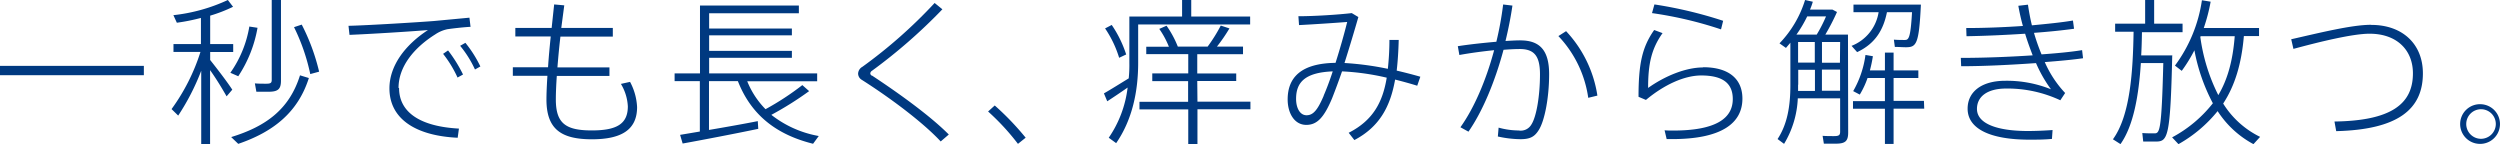
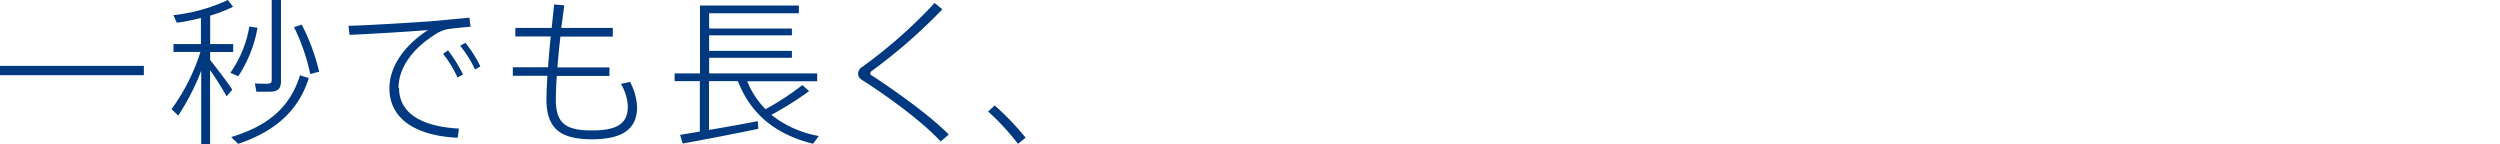
<svg xmlns="http://www.w3.org/2000/svg" viewBox="0 0 519.08 29.93" width="519.08" height="29.93" preserveAspectRatio="xMinYMin meet">
  <path d="M206.54,21.9l-1.38,1.25a48.73,48.73,0,0,1,6.2,6.72l1.6-1.28a57.17,57.17,0,0,0-6.42-6.69M181,15.7a.56.56,0,0,1-.3-.49.72.72,0,0,1,.36-.52A111.5,111.5,0,0,0,195.67,1.93L194.06.62a101.56,101.56,0,0,1-15,13.25,1.71,1.71,0,0,0-.89,1.41,1.53,1.53,0,0,0,.79,1.31c6.29,4,12.85,9,16.36,12.78L197,27.93c-3.48-3.51-9.51-8-15.93-12.23m-20.83,8.1A68.46,68.46,0,0,0,168,18.92l-1.41-1.25a56.7,56.7,0,0,1-7.64,5,17.53,17.53,0,0,1-3.8-5.8h14.52V15.24H147.24V12h17.18V10.56H147.24V7.34h17.18V5.93H147.24V2.75h18.63V1.15H145.34V15.24h-5.27v1.61h5.24V27.31l-4.1.69.53,1.8c4-.72,11.18-2.1,15.7-3.05l-.1-1.6c-2.78.55-6.65,1.24-10.13,1.83V16.85h6c2.85,7.28,8.3,11.18,15.61,13L170,28.24a22.16,22.16,0,0,1-9.84-4.39M130.82,17l-1.9.42a10,10,0,0,1,1.44,4.66c0,3.67-2.33,5-7.48,5-5.41,0-7.47-1.45-7.47-6.43,0-1.18.06-2.88.2-4.88h10.93V14h-10.8c.16-2,.36-4.2.62-6.4h10.88V5.8h-10.7l.62-4.69-2.1-.19-.52,4.88H107V7.57h7.35c-.23,2.23-.43,4.4-.56,6.4h-7.31v1.77h7.18c-.13,2-.2,3.73-.2,4.91,0,6.13,3,8.27,9.44,8.27,6.27,0,9.38-2.07,9.38-6.69A12.32,12.32,0,0,0,130.82,17M96.65,8.88l-1.11.63a22.21,22.21,0,0,1,3.08,4.92l1.12-.63a24.51,24.51,0,0,0-3.12-4.92M92,11.18a23.77,23.77,0,0,1,3,4.92l1.14-.63a29,29,0,0,0-3.11-5Zm-9.25,7.08c0-4.49,3.28-8.39,7.61-11.11a7.06,7.06,0,0,1,2.52-1.08c1.12-.17,3.41-.43,4.82-.5l-.23-1.9-7.34.69c-2.89.23-13.34.89-17.77,1l.21,1.88c4.53-.19,12.46-.68,16.29-1-4.78,3.11-8,7.44-8,12.1,0,6.36,5.48,9.86,14.17,10.26l.26-1.9c-8-.43-12.43-3.35-12.43-8.43M48,28.46l1.47,1.41c7.31-2.5,12.4-6.56,14.66-13.67l-1.84-.56c-2.19,7-7,10.59-14.29,12.82M62.65,5.11l-1.6.53a41,41,0,0,1,3.37,9.74l1.84-.5a42.66,42.66,0,0,0-3.61-9.77M49.47,15.83a26.42,26.42,0,0,0,4-10.06l-1.7-.26a23.3,23.3,0,0,1-3.94,9.6Zm-1.24,2.79c-1-1.54-2.92-4.06-4.59-6.16V10.79h4.78V9.15H43.64V3.25a31.1,31.1,0,0,0,4.75-1.84L47.31,0A36,36,0,0,1,36,3.15l.72,1.57a40.21,40.21,0,0,0,5-1V9.15h-5.7v1.64h5.6a41.29,41.29,0,0,1-6,11.86L37,24a47.88,47.88,0,0,0,4.78-9.31V29.9h1.84V14.56C45,16.49,46.26,18.62,47.05,20Zm5,.43h2.49c2,0,2.62-.52,2.62-2.33V0H56.42V16.59c0,.65-.26.79-1.14.79-.72,0-1.71,0-2.36-.07ZM0,15.61H29.87V13.67H0Z" style="fill: #003980" />
-   <path d="M515.11,28.82a3.07,3.07,0,1,1,3.1-3v0a3.09,3.09,0,0,1-3.05,3m0-7.18a4.12,4.12,0,1,0-.4,8.23h.4a4.12,4.12,0,0,0,0-8.23M492.29,5.15c-4,0-10.69,1.67-16.56,3l.46,2C481.77,8.64,488.52,7,492,7c5.68,0,9,3.41,9,8.23,0,6.43-4.62,9.84-16.29,10l.36,2c12.75-.32,18-4.49,18-12,0-6.1-4.26-10.06-10.69-10.06M456.88,7.62l.07-.1H464c-.39,5.05-1.48,9-3.41,12.23a38.08,38.08,0,0,1-3.74-12.13m4.76,13.87c2.42-3.7,3.8-8.23,4.29-14h3.15V5.82H457.57A36.5,36.5,0,0,0,459,.35l-1.81-.3a30,30,0,0,1-5.6,13.57L453,14.71a31.19,31.19,0,0,0,2.63-4.27,38.35,38.35,0,0,0,3.83,11A26.76,26.76,0,0,1,451,28.52l1.32,1.41a28.23,28.23,0,0,0,8.13-6.86,20.25,20.25,0,0,0,7.44,6.86l1.38-1.51a18.7,18.7,0,0,1-7.67-6.92M451,11.5h-6.42c.1-1.64.13-3.25.16-4.82h8.43V4.92h-5.9V0h-1.87V4.92h-6.23V6.59H443c-.13,8-.65,17.34-4.29,22.33l1.57,1c2.76-3.9,3.81-10.3,4.23-16.82h4.66c-.36,14.29-.76,14.59-1.87,14.59-.66,0-1.71,0-2.49-.07l.19,1.77h2.56c2.52,0,3.08-.63,3.47-18m-18.52.72-.2-1.7c-2.19.36-5.18.65-8.42.88a41.54,41.54,0,0,1-1.57-4.47c3.14-.23,6-.53,8.32-.85l-.23-1.71c-2.32.4-5.31.69-8.52,1-.36-1.47-.62-2.91-.82-4.29l-2,.23c.25,1.41.56,2.81.95,4.19-3.9.27-8,.43-11.77.43l.06,1.7c3.84-.06,8.14-.26,12.17-.52.46,1.54,1,3,1.57,4.49-4.92.33-10.33.53-14.92.53l.07,1.73c4.75,0,10.46-.29,15.54-.65a27.64,27.64,0,0,0,3.11,5.44,24.58,24.58,0,0,0-9.47-1.77c-4.88,0-7.84,2.23-7.84,5.8,0,4.1,4.53,6.43,12.86,6.43,1.34,0,3.08,0,4.65-.16l.13-1.84c-1.77.13-3.67.2-5.11.2-6.62,0-10.59-1.61-10.59-4.59,0-2.46,2-4.23,6.1-4.23a26,26,0,0,1,11.21,2.44l1-1.51a22.37,22.37,0,0,1-4.23-6.42c3-.23,5.8-.49,7.9-.79m-48-2.56,1.14,1.28c3.93-1.83,5.5-4.85,6.19-8.29H397c-.32,5.54-.72,5.77-1.54,5.77-.55,0-1.5,0-2.23-.07l.2,1.51c.72,0,1.67.07,2.26.07,2.2,0,2.76-.53,3.15-8.86h-14V2.53h5.22a9,9,0,0,1-5.64,7m15.05,11.41h-6.3V16.2h5.14V14.62h-5.14v-3.7h-1.8v3.7h-3.12a27.12,27.12,0,0,0,.62-2.95l-1.54-.26a20.47,20.47,0,0,1-2.55,7.51l1.37.72a17.66,17.66,0,0,0,1.61-3.44h3.61V21h-6.63v1.58h6.63v7.31h1.8V22.56h6.36Zm-21.18-6.49h3.77v4.39h-3.77Zm-4.92,3.12V14.49h3.47v4.39h-3.5V17.61m5.8-14.2a29.75,29.75,0,0,1-1.93,3.77H373a25.07,25.07,0,0,0,2.23-3.77Zm-5.8,5.31h3.47V13h-3.47Zm8.69,4.3H378.3V8.72h3.77Zm1.67-5.84H379a46.17,46.17,0,0,0,2.42-4.69L380.49,2h-4.68A13.33,13.33,0,0,0,376.4.36L374.79,0a22.55,22.55,0,0,1-5.31,9l1.34.95.92-1.08v8.79c0,4.26-.59,8.06-2.66,11.21l1.35,1a19.86,19.86,0,0,0,2.85-9.45h8.79v6.92c0,.76-.3.92-1.28.92-.69,0-1.71,0-2.36-.06l.26,1.63h2.43c2,0,2.62-.49,2.62-2.33ZM353.67,14c-3.7,0-8,1.8-11.47,4.26,0-5,.69-8.13,3-11.38l-1.74-.65c-2.49,3.54-3.25,7-3.25,13.87l1.54.65c3.81-3.18,8-5.08,11.48-5.08,4.36,0,6.55,1.54,6.55,4.89,0,4-3.47,6.55-12.42,6.55-.46,0-1.15,0-1.74-.06l.43,1.83h1.15c10.26,0,14.58-3.31,14.58-8.4,0-4.23-3-6.52-8.13-6.52m4.13-9.64A88.43,88.43,0,0,0,343.51.92l-.5,1.8A80.91,80.91,0,0,1,357.34,6.1ZM325.14,6.49l-1.57,1a23.38,23.38,0,0,1,6.2,12.82l1.9-.46a25,25,0,0,0-6.53-13.41m-9.47,1.94c-.85,0-1.9.06-3.08.13.59-2.43,1.08-4.89,1.44-7.35L312.1.93a67.9,67.9,0,0,1-1.41,7.74c-2.69.23-5.71.56-8,.92l.32,1.83c2.1-.39,4.76-.75,7.22-1-1.71,6.4-4.23,12.14-7,16l1.67.92c2.88-4.13,5.47-10.26,7.28-17,1.28-.1,2.42-.16,3.37-.16,3,0,4.2,1.44,4.2,5.24,0,4.43-.72,8.82-1.8,10.46a2.55,2.55,0,0,1-2.63,1.21,15.89,15.89,0,0,1-4.16-.59L311,28.34a22.43,22.43,0,0,0,4.69.56c2,0,2.95-.5,3.83-1.94,1.21-1.93,2.13-6.72,2.13-11.57s-1.87-7-5.93-7M274.85,19.87c-1.28,3-2.2,4.06-3.57,4.06s-2.17-1.51-2.17-3.41c0-3.37,1.77-5.47,7.61-5.7-.62,1.9-1.28,3.64-1.87,5m20.06-3.89c-1.6-.46-3.23-.88-4.91-1.27.23-2,.36-4.1.42-6.37h-1.93a56.24,56.24,0,0,1-.33,6,61.8,61.8,0,0,0-9-1.21c1.08-3.41,2.13-6.92,2.88-9.54l-1.37-.82c-2.79.33-7.74.65-11.08.65l.13,1.84c3.11-.16,7.6-.46,10-.65-.59,2.39-1.47,5.5-2.42,8.49-7.12.09-9.94,3-9.94,7.6,0,2.82,1.38,5.28,3.87,5.28,2.23,0,3.67-1.51,5.35-5.51.63-1.6,1.38-3.6,2.07-5.6a50.85,50.85,0,0,1,9.28,1.31c-.82,5-2.79,8.85-7.9,11.44l1.18,1.51c5.25-2.75,7.48-7,8.46-12.56,1.57.4,3.12.82,4.59,1.28Zm-46.32.89h8.09V15.25h-8.09v-4h9.5V9.67h-5.41a34.49,34.49,0,0,0,2.59-3.77l-1.8-.59a32.74,32.74,0,0,1-2.72,4.36h-6.2a20.59,20.59,0,0,0-2.34-4.33L240.7,6a17.87,17.87,0,0,1,2,3.7H238v1.54h8.72v4h-7.47v1.61h7.44v4.29h-10.1v1.58h10.13v7.18h1.91V22.69h11V21.11h-11ZM247.34,3.44V0h-1.9V3.44H234.49V13a27.26,27.26,0,0,1-.13,3.27c-1.64,1-3.87,2.4-5.15,3.12l.69,1.64c1.11-.72,2.79-1.84,4.23-2.85a23.2,23.2,0,0,1-3.92,10.42l1.54,1.12c3.39-4.92,4.57-10.82,4.57-16.72V5.08h23.25V3.44Zm-13.51,7.87a23.74,23.74,0,0,0-3-6.13l-1.38.72A22.44,22.44,0,0,1,232.37,12Z" style="fill: #003980" />
</svg>